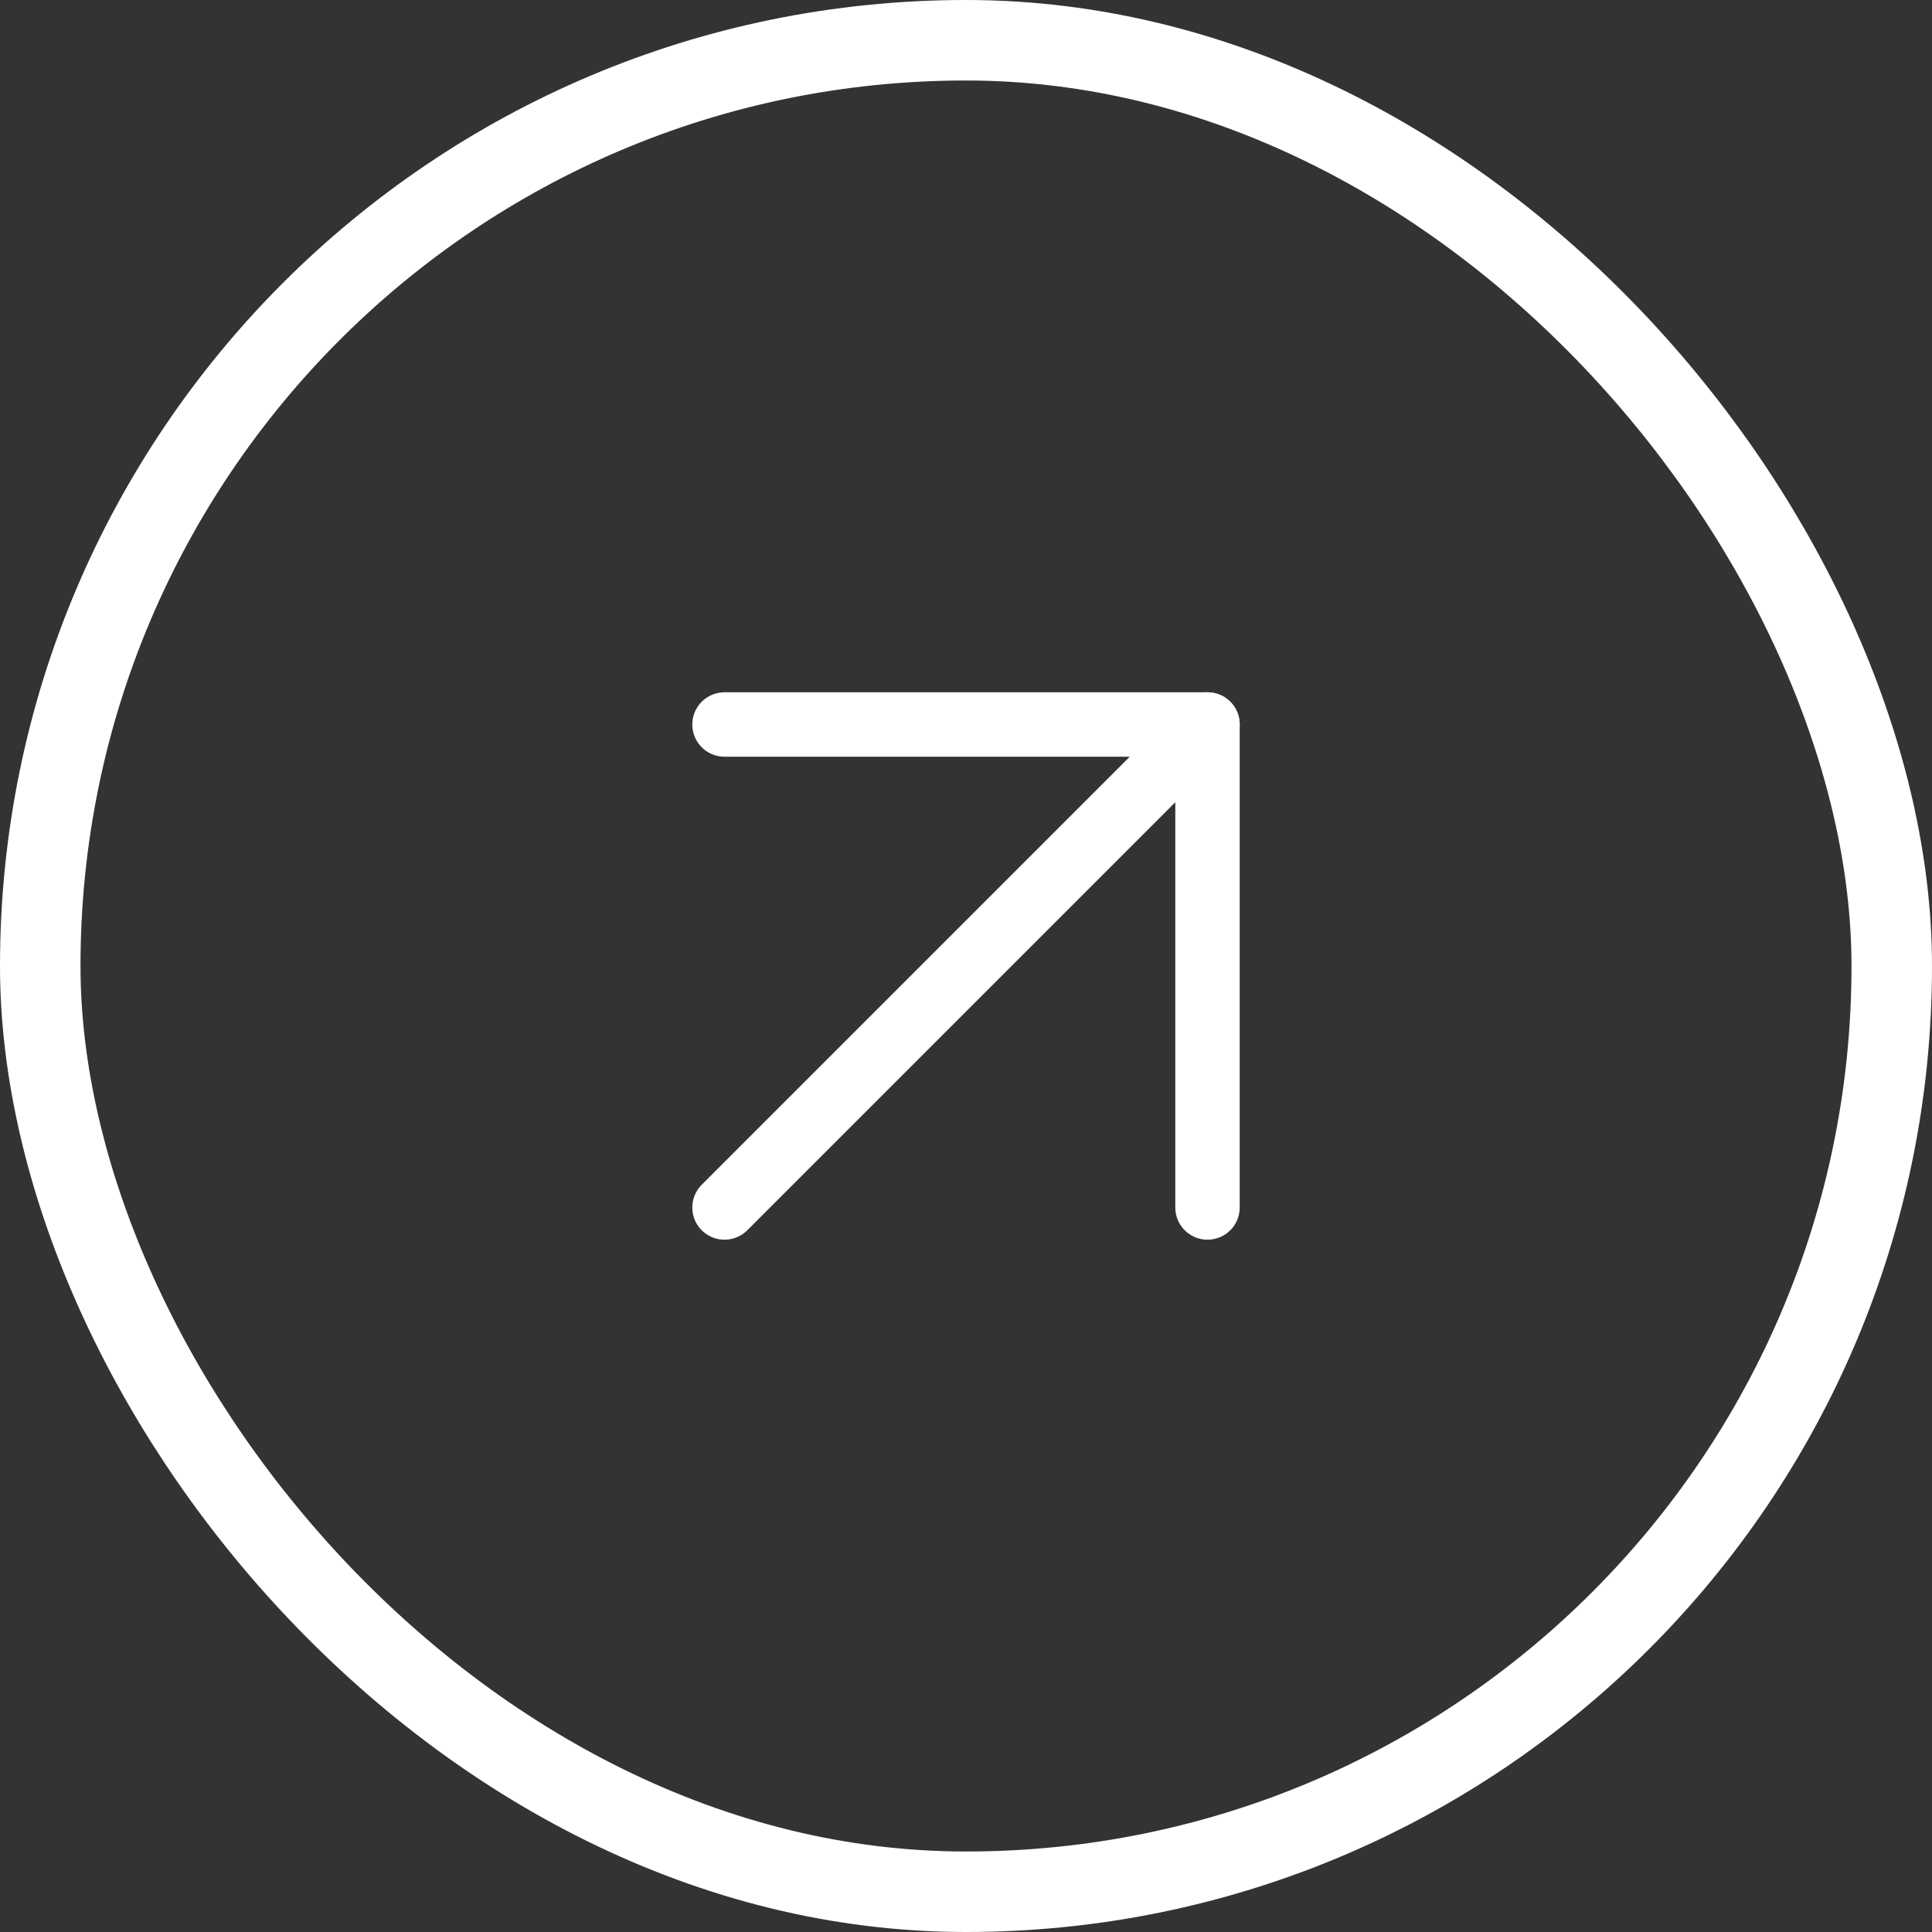
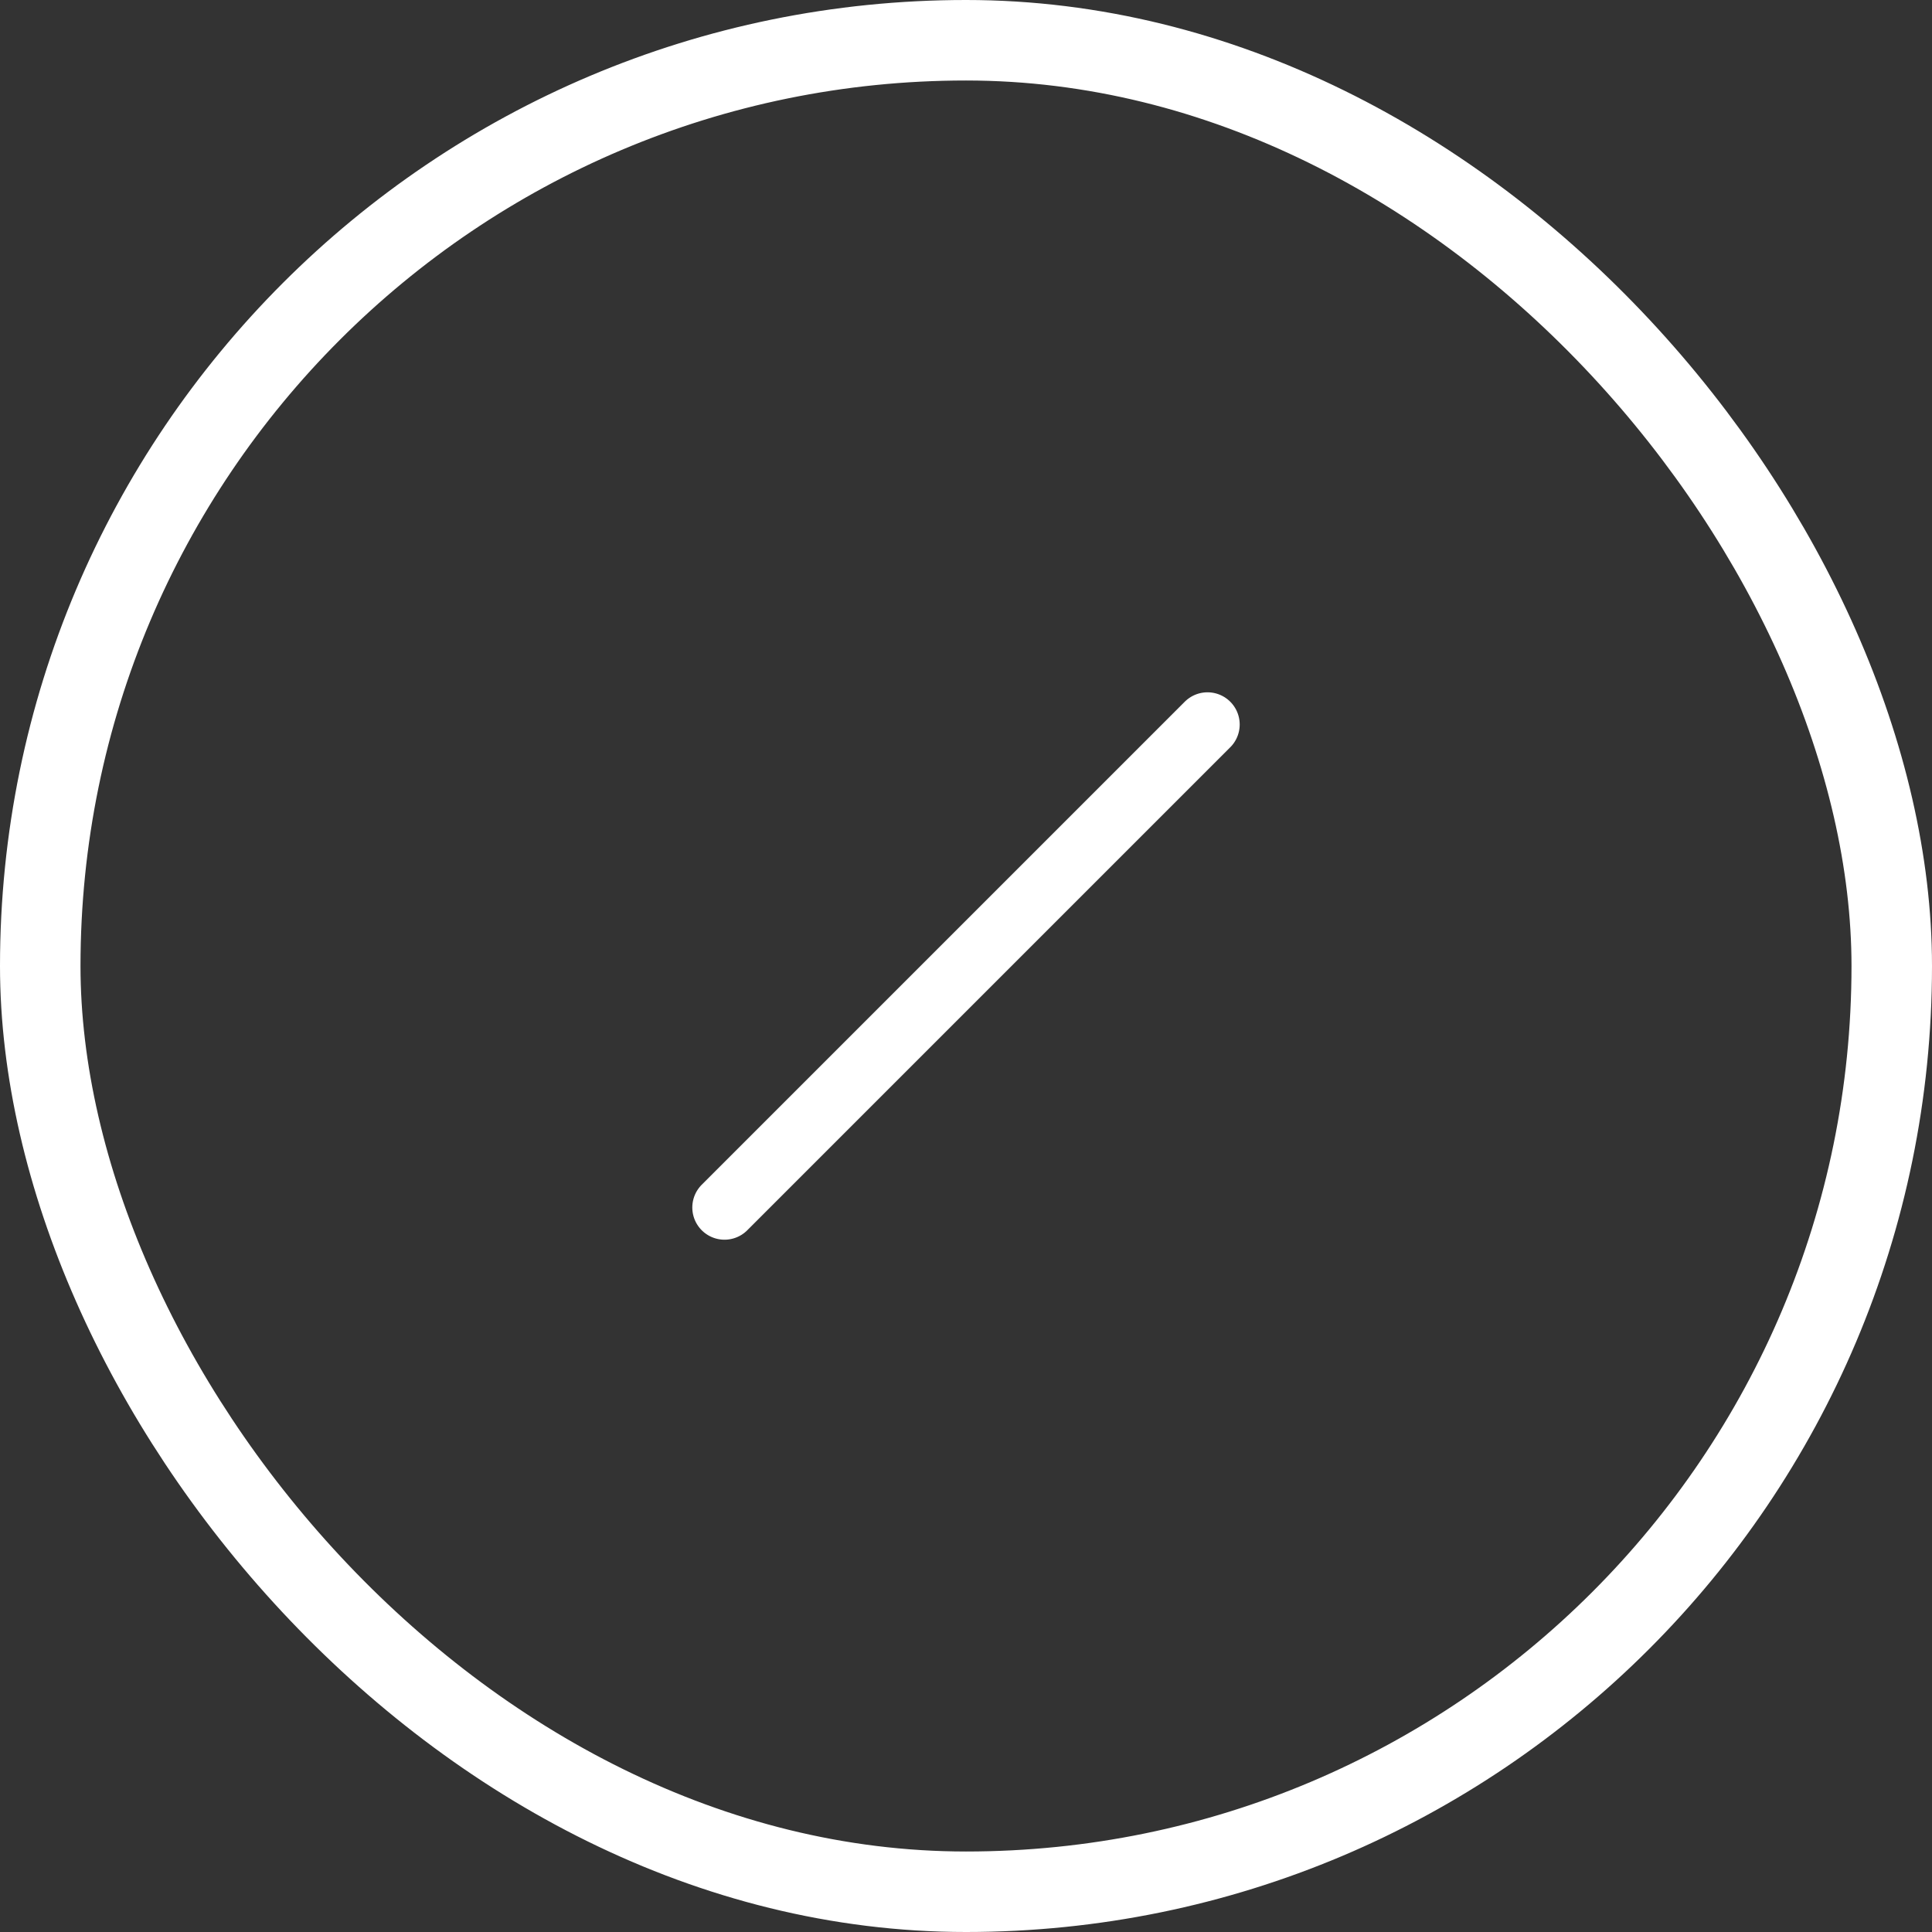
<svg xmlns="http://www.w3.org/2000/svg" width="24" height="24" viewBox="0 0 24 24" fill="none">
  <rect x="0" y="0" width="24" height="24" fill="#333333" stroke="none" />
  <rect x="0.5" y="0.5" width="23" height="23" rx="11.5" stroke="white" />
  <path d="M9 15L15 9" stroke="white" stroke-width="0.8" stroke-linecap="round" stroke-linejoin="round" />
-   <path d="M9 9H15V15" stroke="white" stroke-width="0.8" stroke-linecap="round" stroke-linejoin="round" />
</svg>